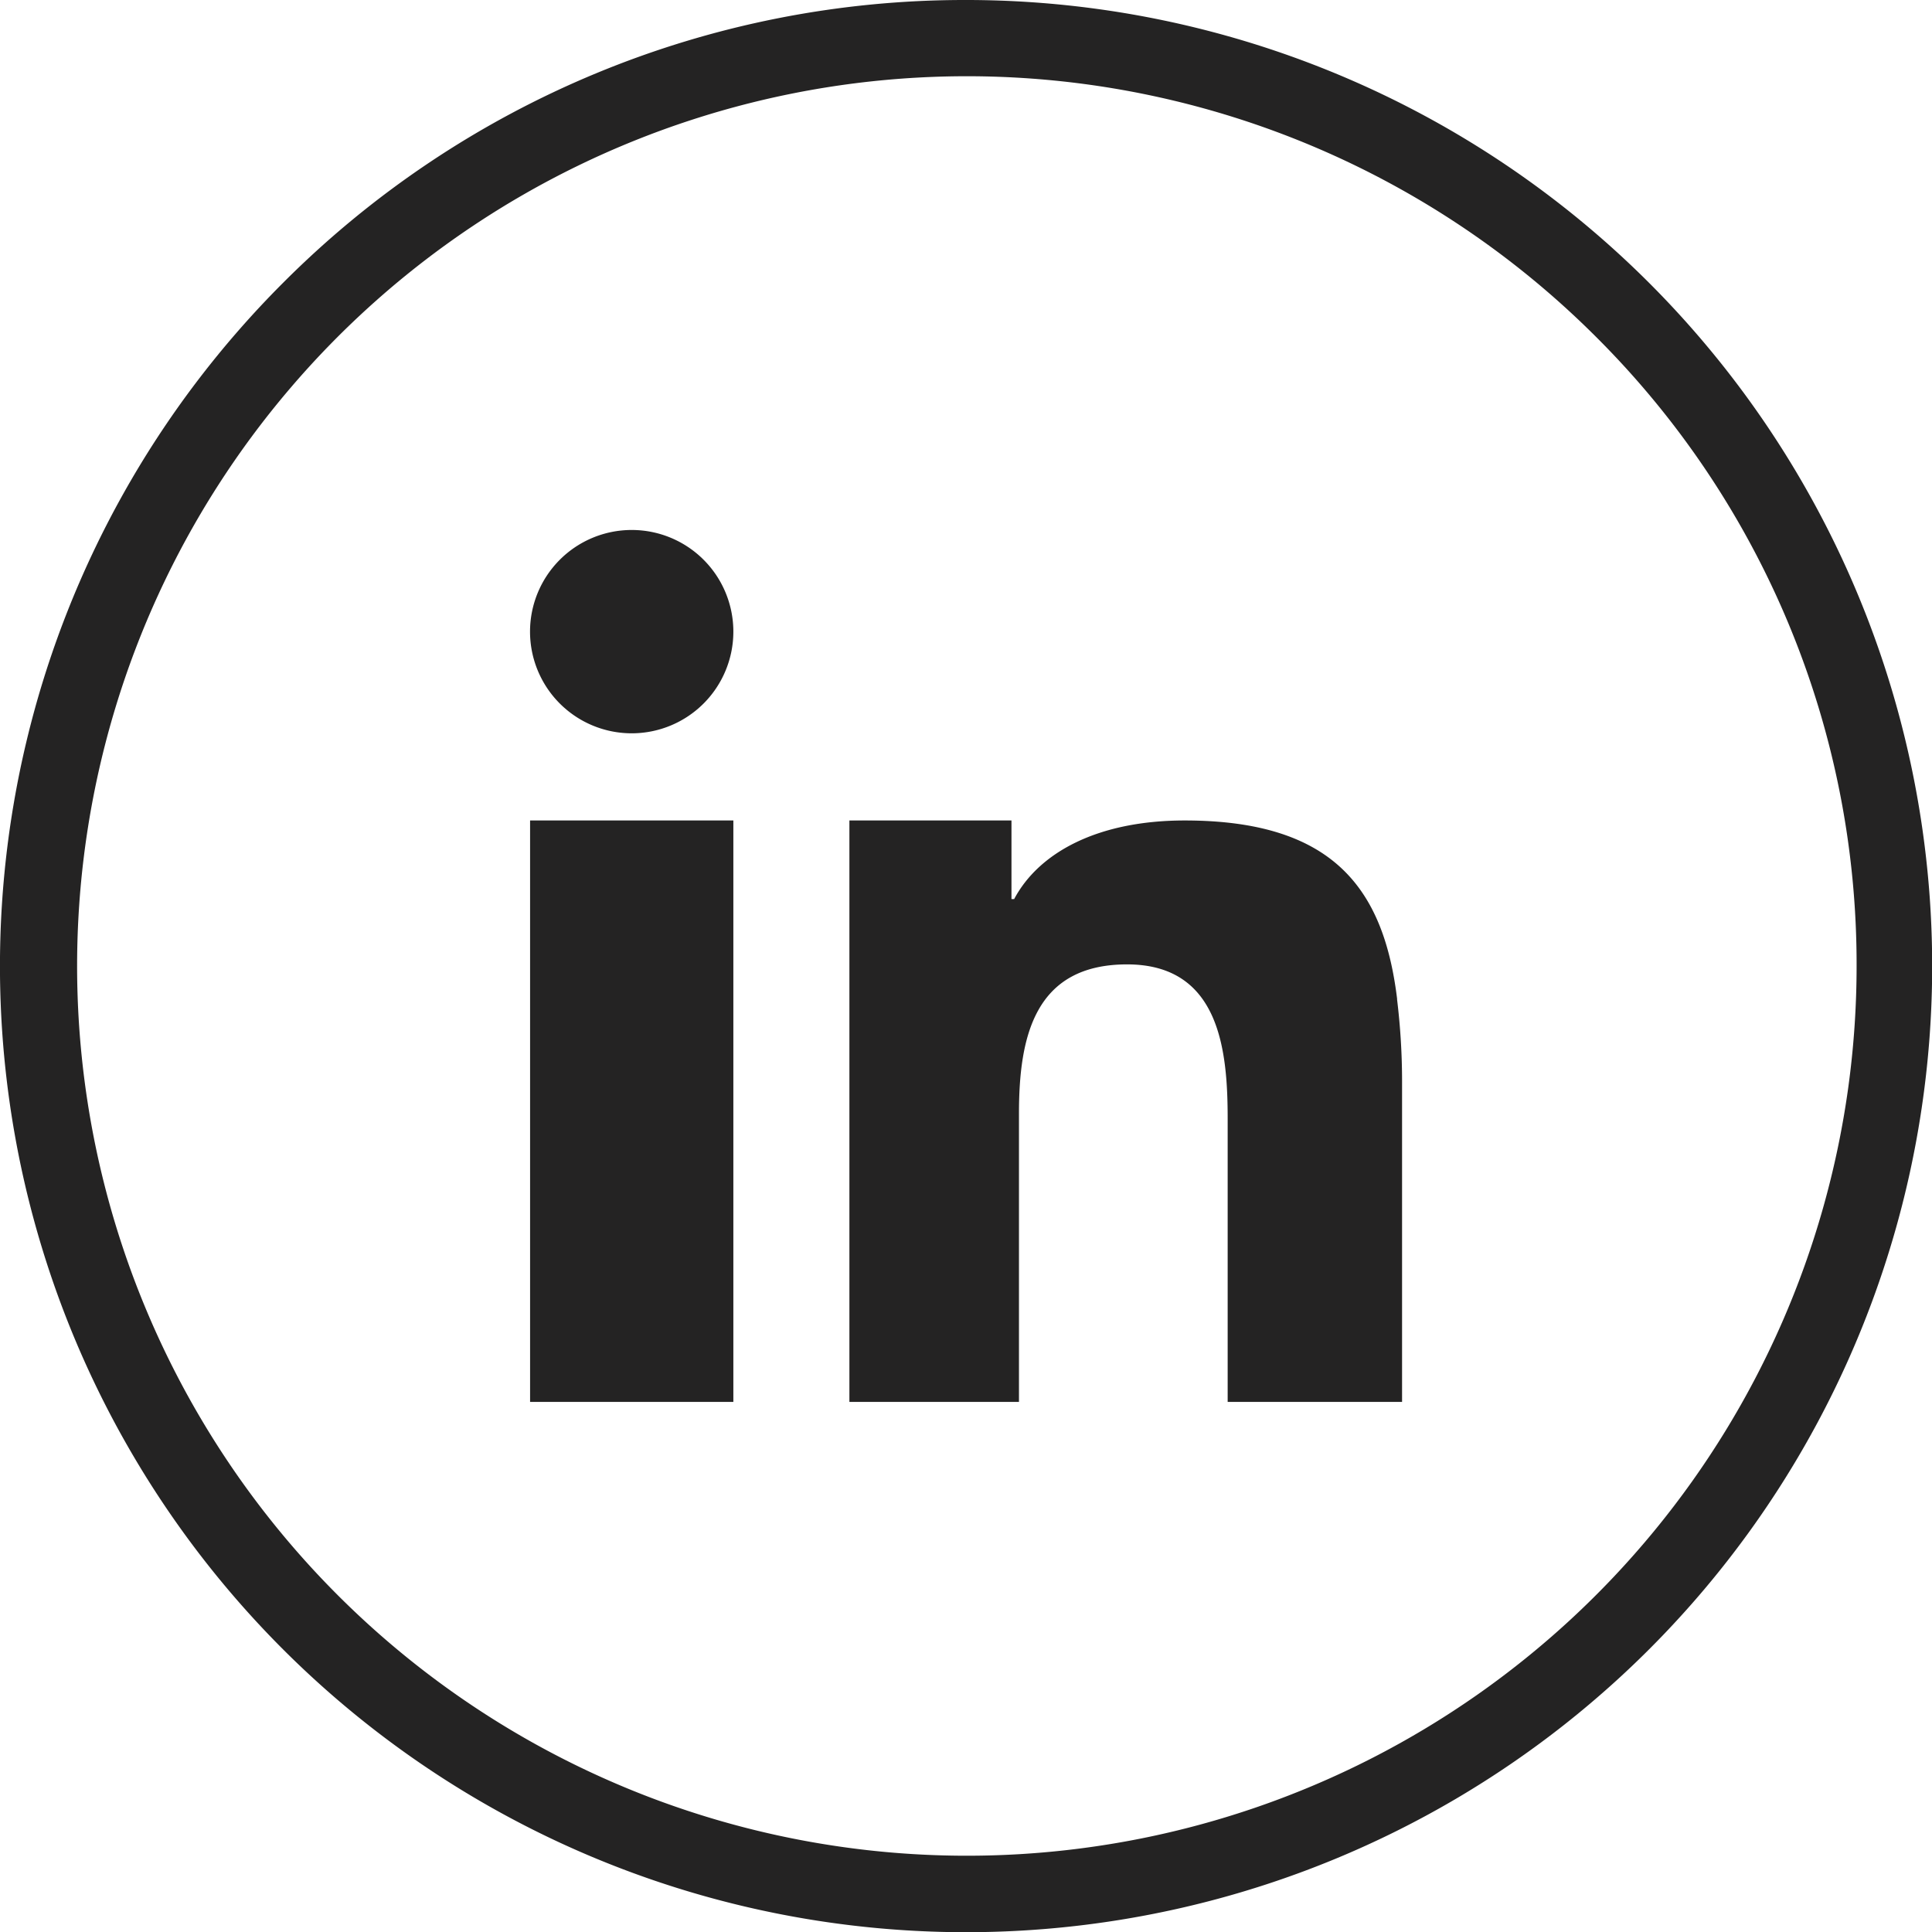
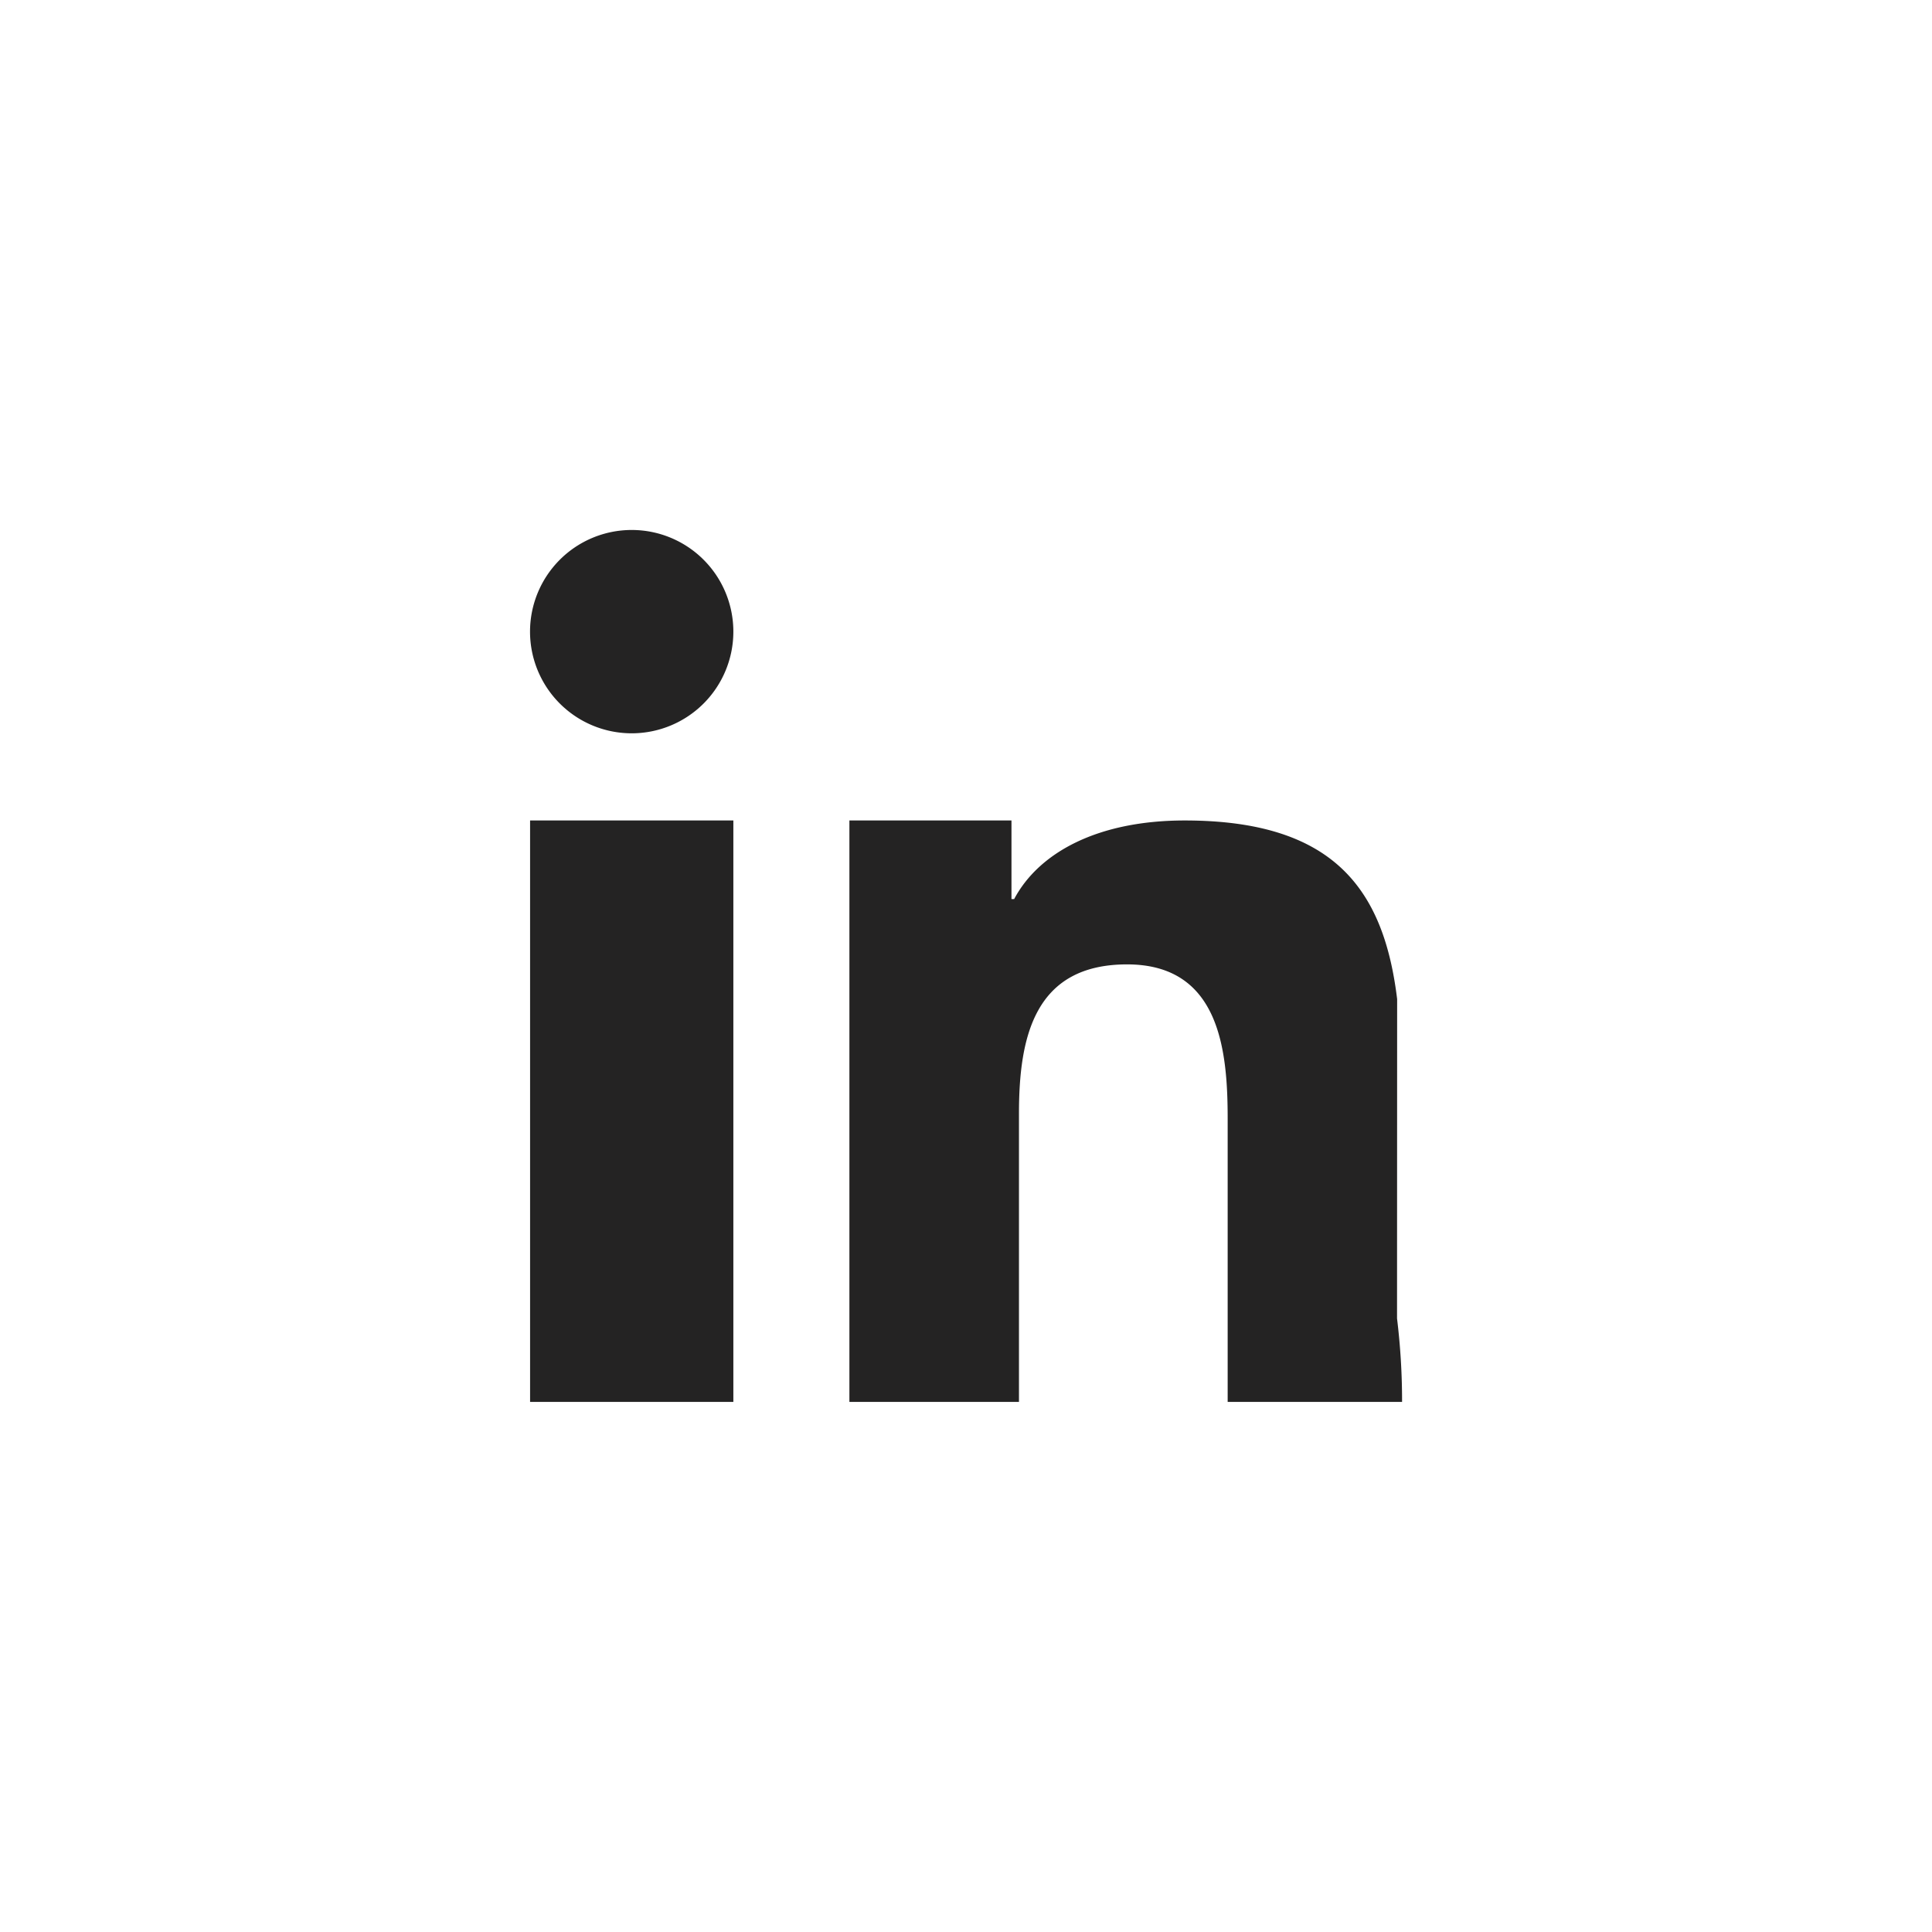
<svg xmlns="http://www.w3.org/2000/svg" width="38.408" height="38.408" viewBox="0 0 38.408 38.408">
  <g id="Group_31" data-name="Group 31" transform="translate(0)">
-     <path id="Path_7" data-name="Path 7" d="M684.532,288.969a19.206,19.206,0,1,1-13.579,5.625,19.133,19.133,0,0,1,13.579-5.625Zm12.516,6.688a17.688,17.688,0,1,0,5.189,12.515,17.6,17.6,0,0,0-5.189-12.515Z" transform="translate(-665.328 -288.969)" fill="#242323" />
-     <path id="Path_8" data-name="Path 8" d="M692.5,324.987v8.486h4.041V321.914H692.5Zm17.237.478c-.266-2.19-1.265-3.551-4.222-3.551-1.733,0-2.9.638-3.392,1.563h-.053v-1.563h-3.222v11.559h3.371v-5.731c0-1.511.3-2.967,2.149-2.967s2,1.722,2,3.073v5.625h3.467v-6.348a13.509,13.509,0,0,0-.1-1.659Zm-15.216-9.326a2.021,2.021,0,1,0,2.02,2.021,2.02,2.02,0,0,0-2.02-2.021Z" transform="translate(-681.962 -305.603)" fill="#242323" fill-rule="evenodd" />
+     <path id="Path_8" data-name="Path 8" d="M692.5,324.987v8.486h4.041V321.914H692.5Zm17.237.478c-.266-2.19-1.265-3.551-4.222-3.551-1.733,0-2.9.638-3.392,1.563h-.053v-1.563h-3.222v11.559h3.371v-5.731c0-1.511.3-2.967,2.149-2.967s2,1.722,2,3.073v5.625h3.467a13.509,13.509,0,0,0-.1-1.659Zm-15.216-9.326a2.021,2.021,0,1,0,2.02,2.021,2.02,2.02,0,0,0-2.02-2.021Z" transform="translate(-681.962 -305.603)" fill="#242323" fill-rule="evenodd" />
  </g>
</svg>